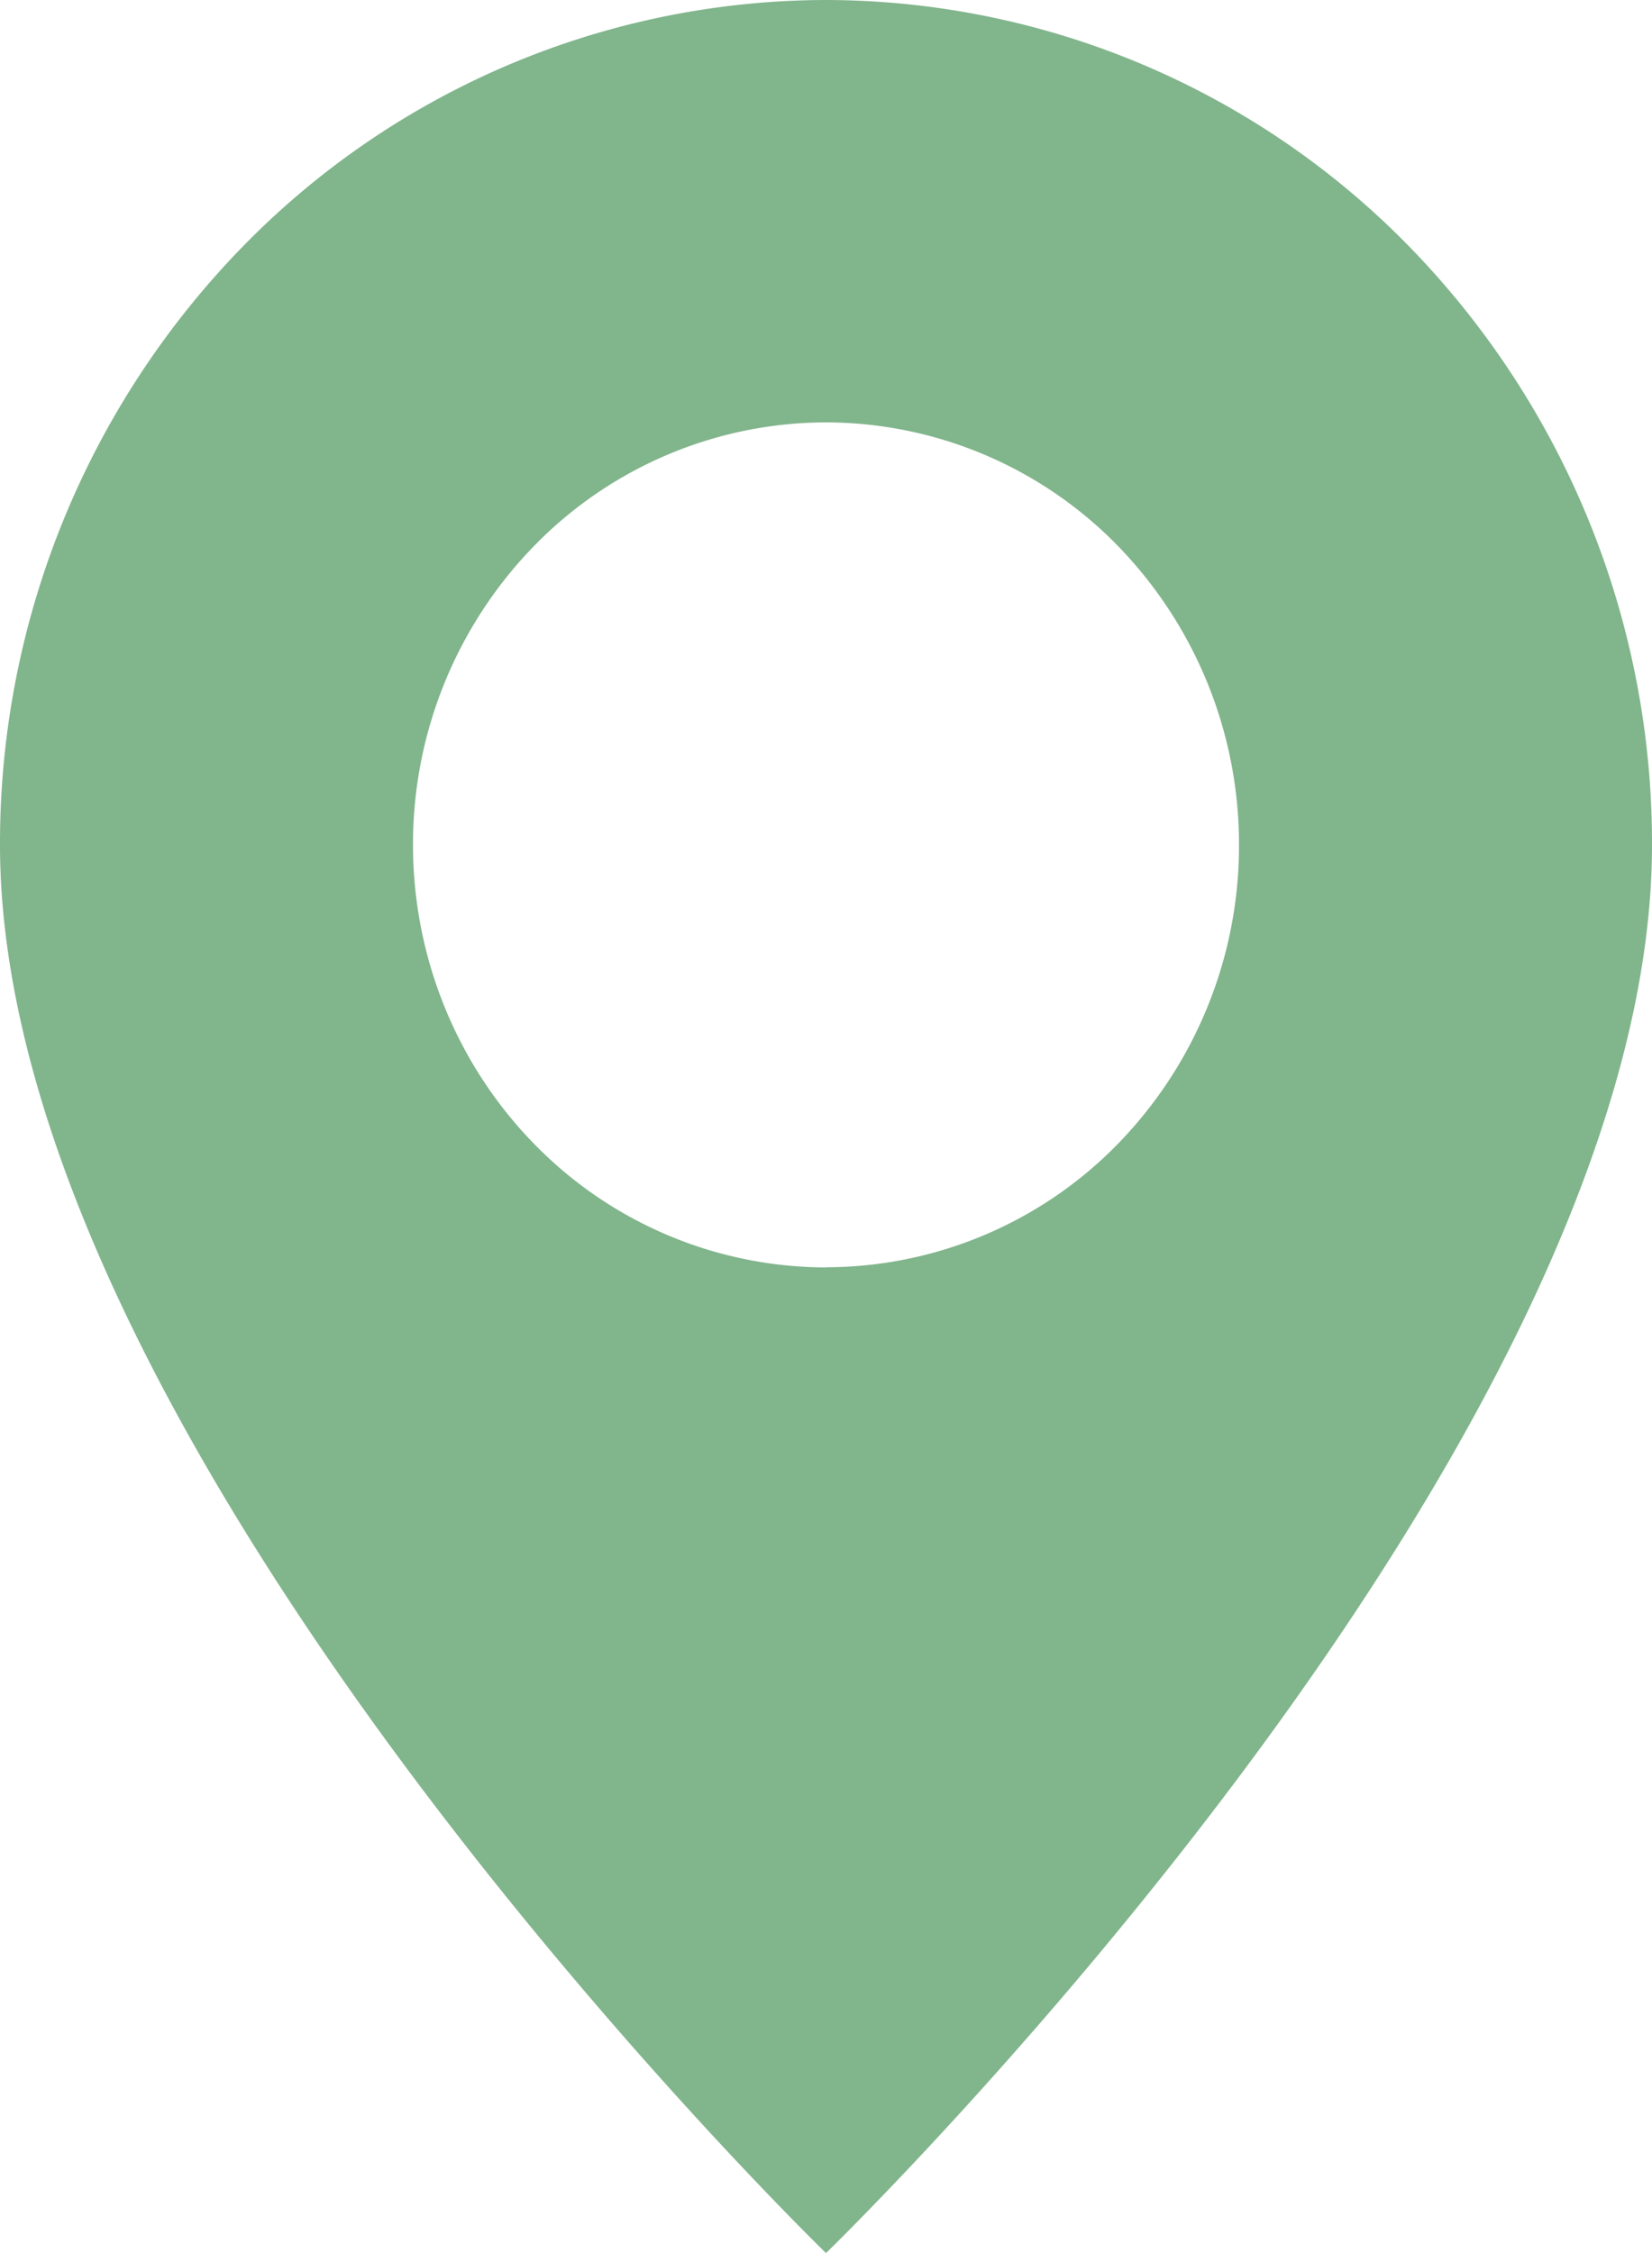
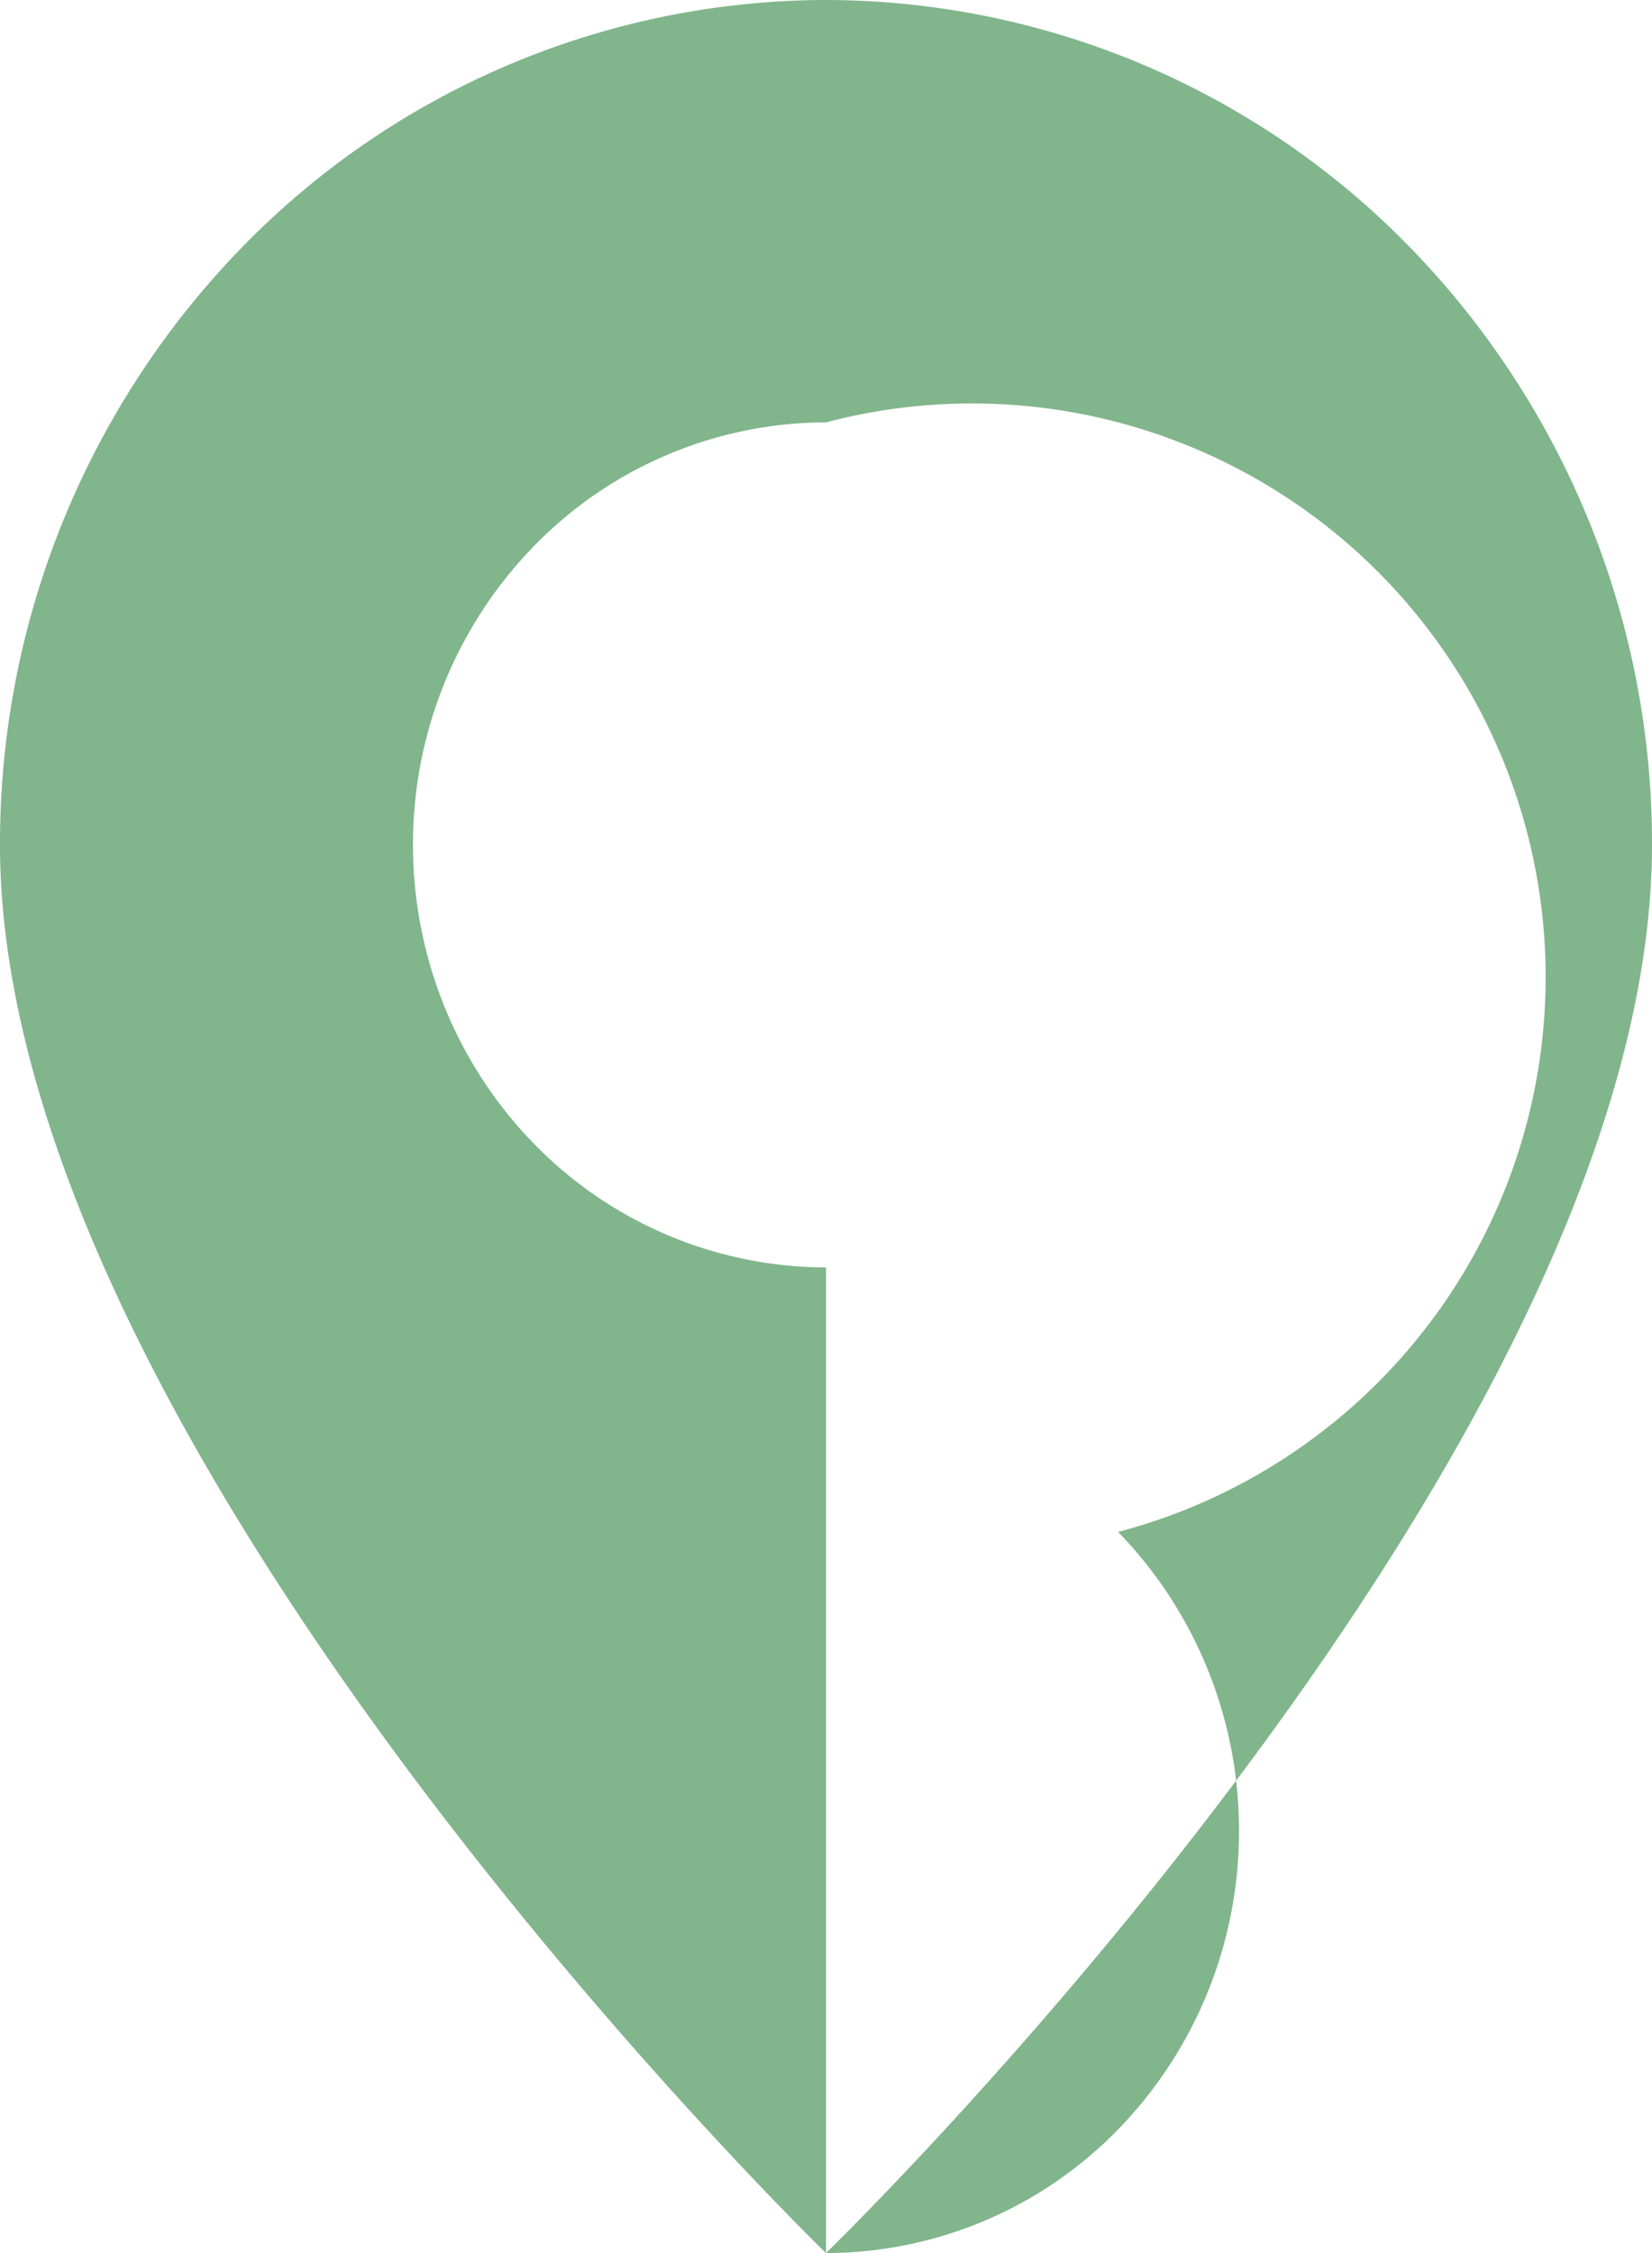
<svg xmlns="http://www.w3.org/2000/svg" width="11" height="15" fill="none">
-   <path fill-rule="evenodd" clip-rule="evenodd" d="M5.5 15S11 9.67 11 5.625a5.69 5.69 0 00-1.61-3.977A5.439 5.439 0 005.5 0a5.439 5.439 0 00-3.89 1.648A5.69 5.69 0 000 5.625C0 9.669 5.5 15 5.5 15zm0-6.563a2.72 2.72 0 001.945-.823 2.845 2.845 0 00.805-1.989 2.85 2.85 0 00-.805-1.989A2.72 2.72 0 005.5 2.812a2.72 2.72 0 00-1.945.824 2.845 2.845 0 00-.805 1.989c0 .746.29 1.461.805 1.989a2.72 2.72 0 001.945.824z" fill="#81B58C" />
+   <path fill-rule="evenodd" clip-rule="evenodd" d="M5.5 15S11 9.67 11 5.625a5.69 5.69 0 00-1.61-3.977A5.439 5.439 0 005.5 0a5.439 5.439 0 00-3.89 1.648A5.69 5.69 0 000 5.625C0 9.669 5.5 15 5.5 15za2.72 2.72 0 001.945-.823 2.845 2.845 0 00.805-1.989 2.85 2.85 0 00-.805-1.989A2.72 2.72 0 005.5 2.812a2.72 2.72 0 00-1.945.824 2.845 2.845 0 00-.805 1.989c0 .746.29 1.461.805 1.989a2.72 2.72 0 001.945.824z" fill="#81B58C" />
</svg>